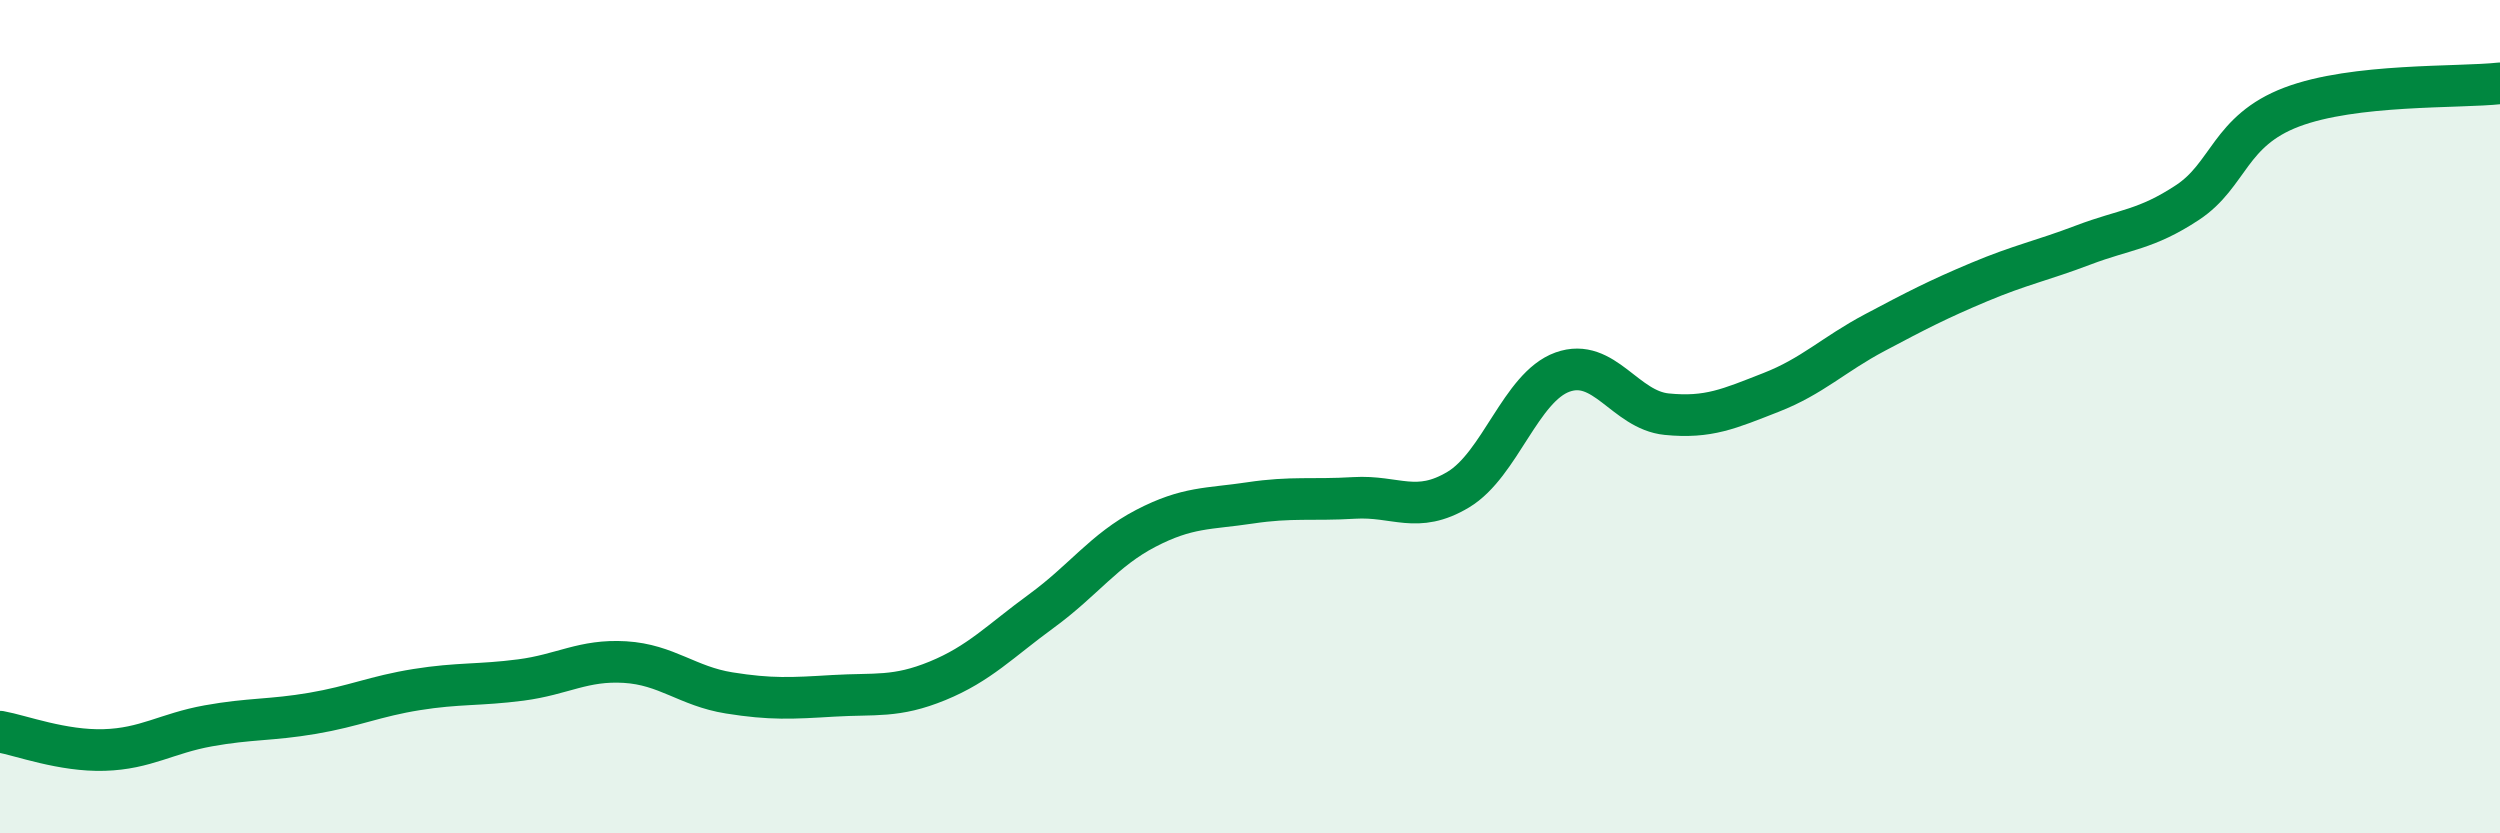
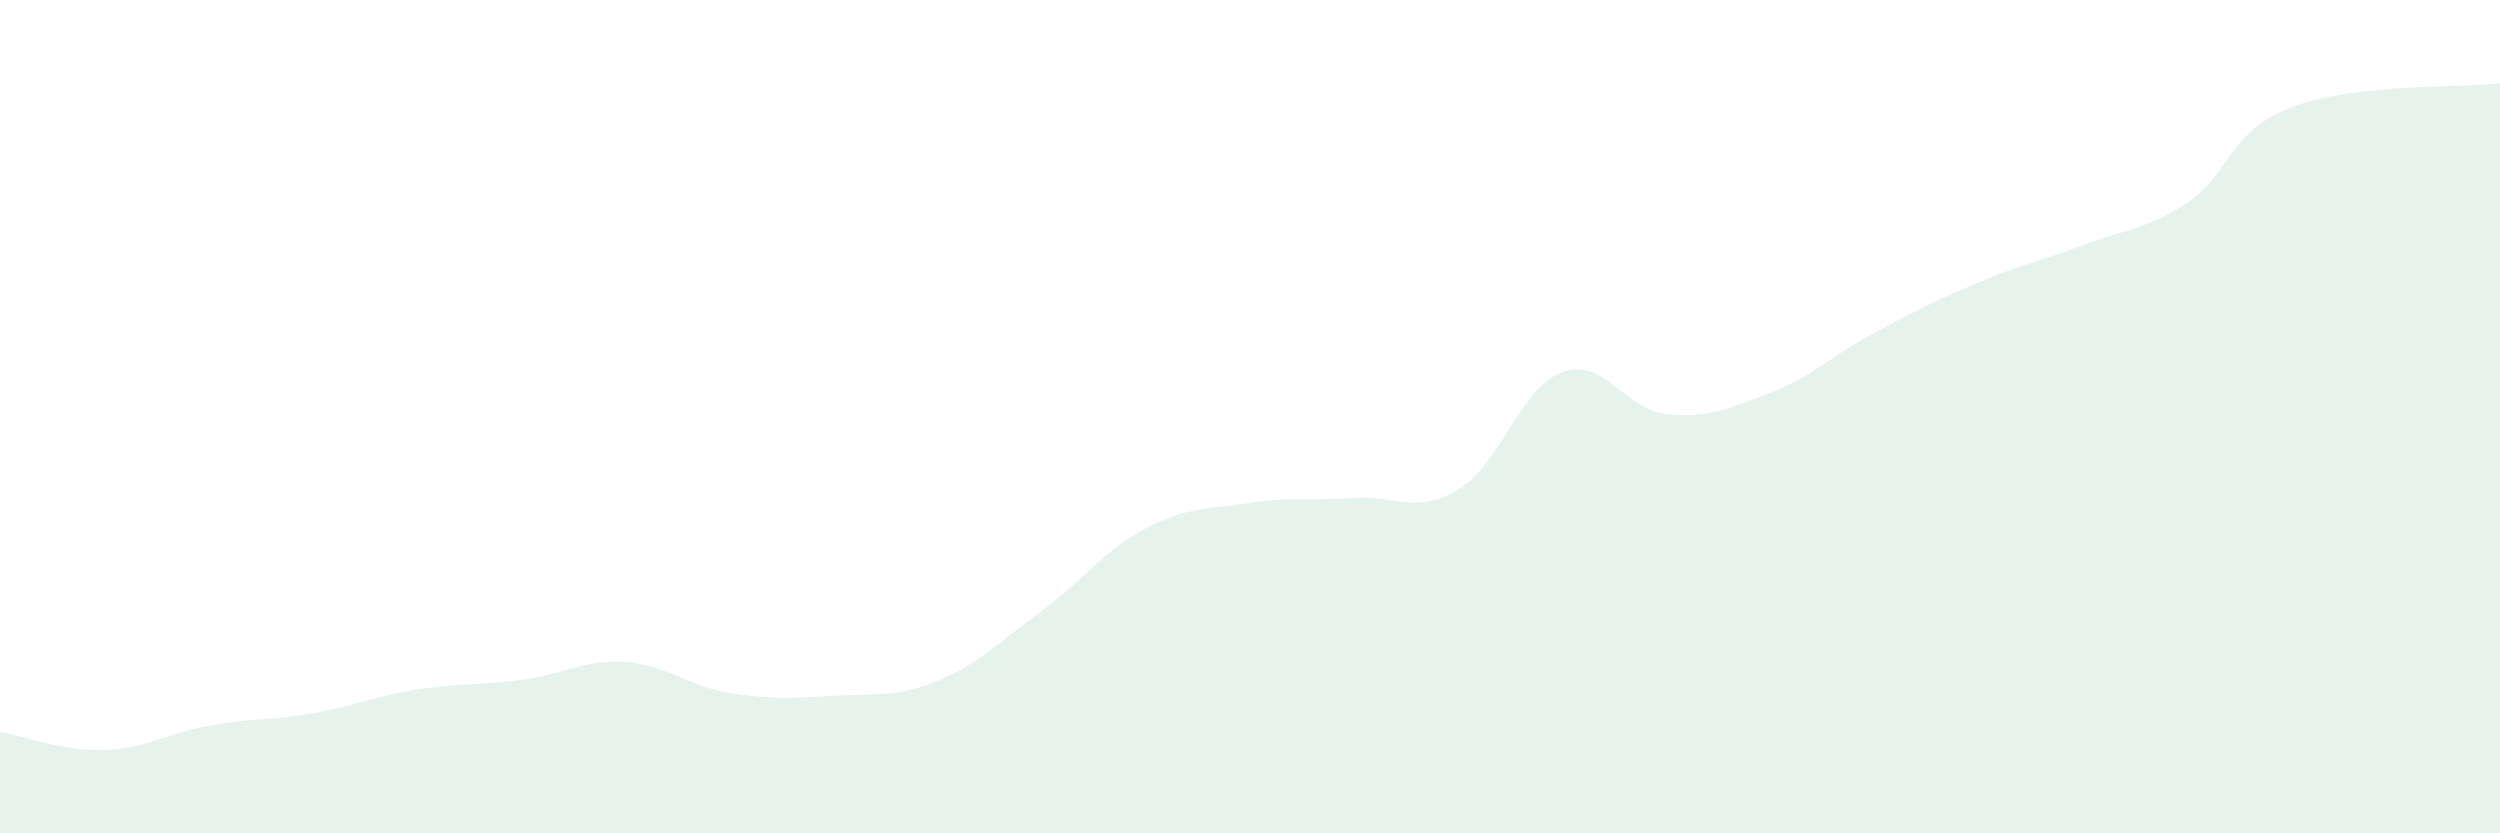
<svg xmlns="http://www.w3.org/2000/svg" width="60" height="20" viewBox="0 0 60 20">
  <path d="M 0,17.56 C 0.5,17.65 1.5,18.03 2.5,18 C 3.5,17.97 4,17.6 5,17.42 C 6,17.24 6.5,17.29 7.5,17.12 C 8.5,16.95 9,16.71 10,16.55 C 11,16.39 11.5,16.45 12.5,16.32 C 13.5,16.19 14,15.83 15,15.89 C 16,15.95 16.5,16.47 17.5,16.63 C 18.5,16.79 19,16.76 20,16.7 C 21,16.64 21.5,16.75 22.5,16.34 C 23.5,15.93 24,15.39 25,14.66 C 26,13.93 26.5,13.2 27.5,12.68 C 28.5,12.16 29,12.22 30,12.07 C 31,11.92 31.5,12.01 32.5,11.95 C 33.5,11.89 34,12.35 35,11.75 C 36,11.15 36.5,9.29 37.5,8.93 C 38.5,8.57 39,9.84 40,9.94 C 41,10.04 41.5,9.81 42.5,9.42 C 43.5,9.03 44,8.51 45,7.98 C 46,7.45 46.5,7.19 47.5,6.77 C 48.5,6.35 49,6.26 50,5.88 C 51,5.5 51.5,5.52 52.5,4.86 C 53.5,4.2 53.5,3.14 55,2.57 C 56.5,2 59,2.11 60,2L60 20L0 20Z" fill="#008740" opacity="0.1" stroke-linecap="round" stroke-linejoin="round" />
-   <path d="M 0,17.56 C 0.5,17.65 1.5,18.03 2.5,18 C 3.5,17.97 4,17.6 5,17.42 C 6,17.24 6.5,17.29 7.5,17.12 C 8.5,16.95 9,16.71 10,16.55 C 11,16.39 11.5,16.45 12.5,16.32 C 13.5,16.19 14,15.83 15,15.89 C 16,15.95 16.5,16.47 17.5,16.63 C 18.5,16.79 19,16.76 20,16.7 C 21,16.64 21.5,16.75 22.5,16.34 C 23.5,15.93 24,15.39 25,14.66 C 26,13.93 26.5,13.2 27.5,12.68 C 28.5,12.16 29,12.22 30,12.07 C 31,11.92 31.5,12.01 32.5,11.95 C 33.5,11.89 34,12.35 35,11.75 C 36,11.15 36.5,9.29 37.5,8.93 C 38.5,8.57 39,9.84 40,9.94 C 41,10.04 41.5,9.81 42.5,9.42 C 43.5,9.03 44,8.51 45,7.98 C 46,7.45 46.5,7.19 47.5,6.77 C 48.5,6.35 49,6.26 50,5.88 C 51,5.5 51.5,5.52 52.5,4.86 C 53.5,4.2 53.5,3.14 55,2.57 C 56.5,2 59,2.11 60,2" stroke="#008740" stroke-width="1" fill="none" stroke-linecap="round" stroke-linejoin="round" />
</svg>